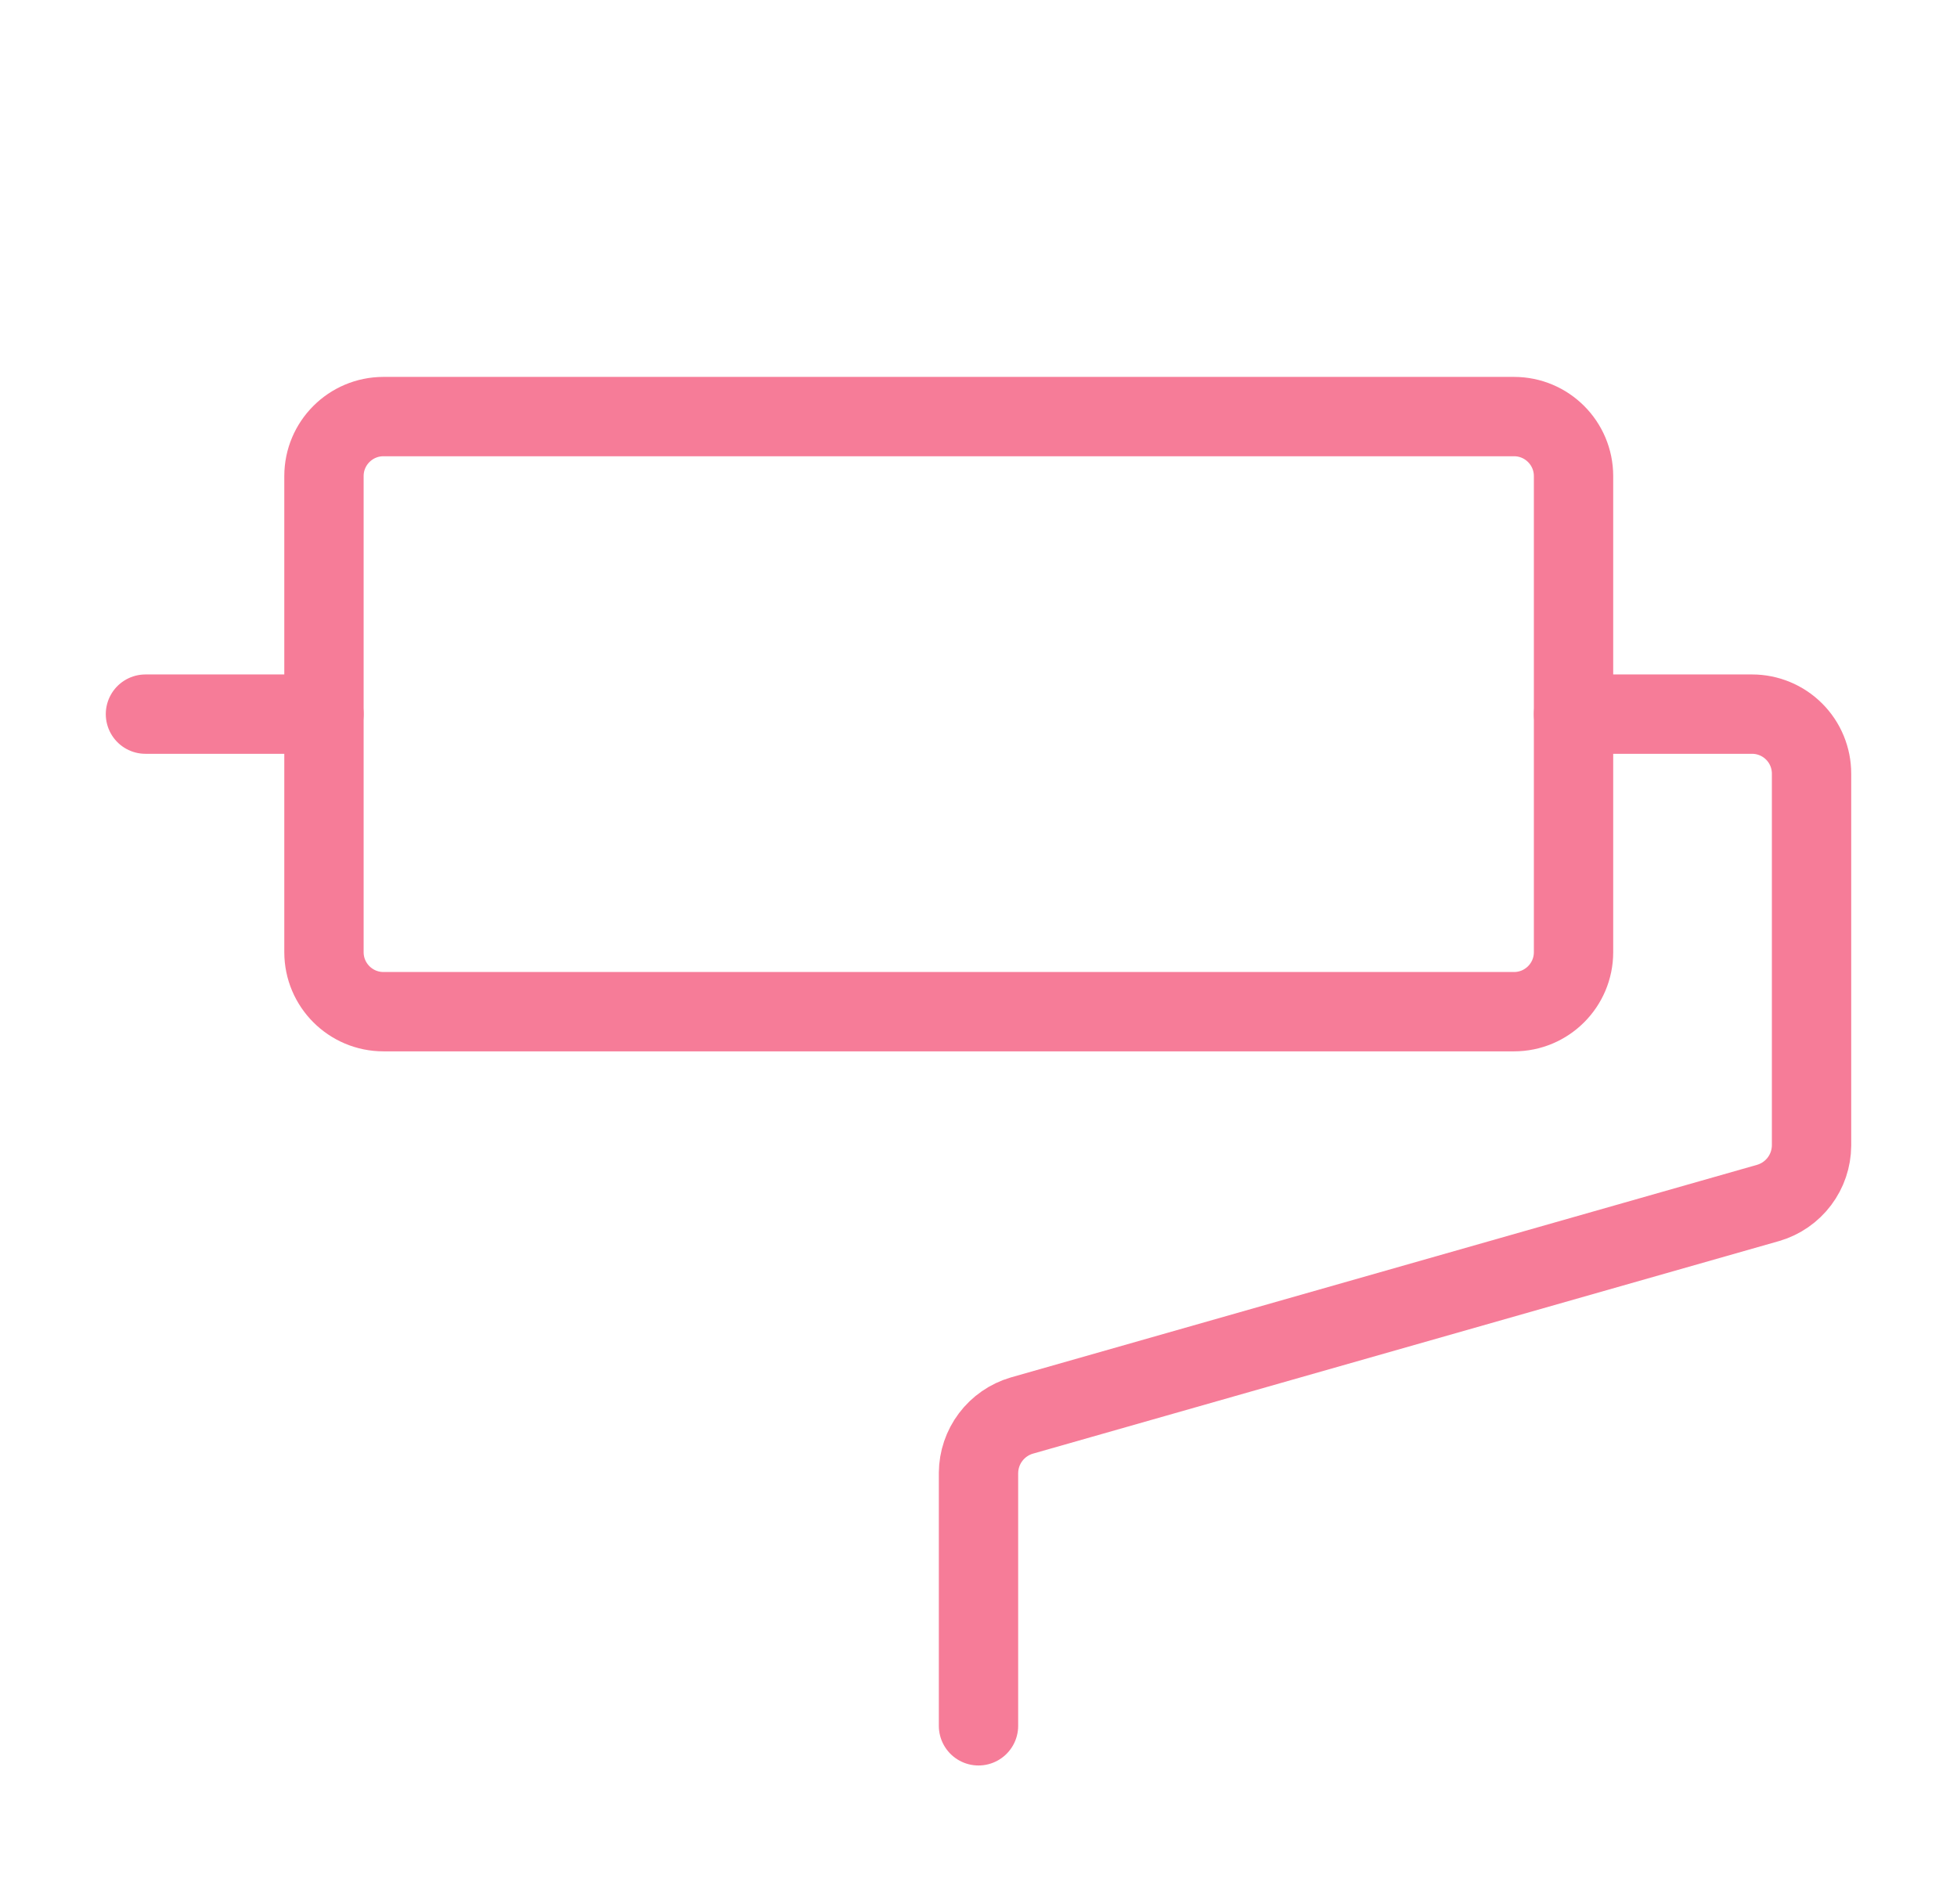
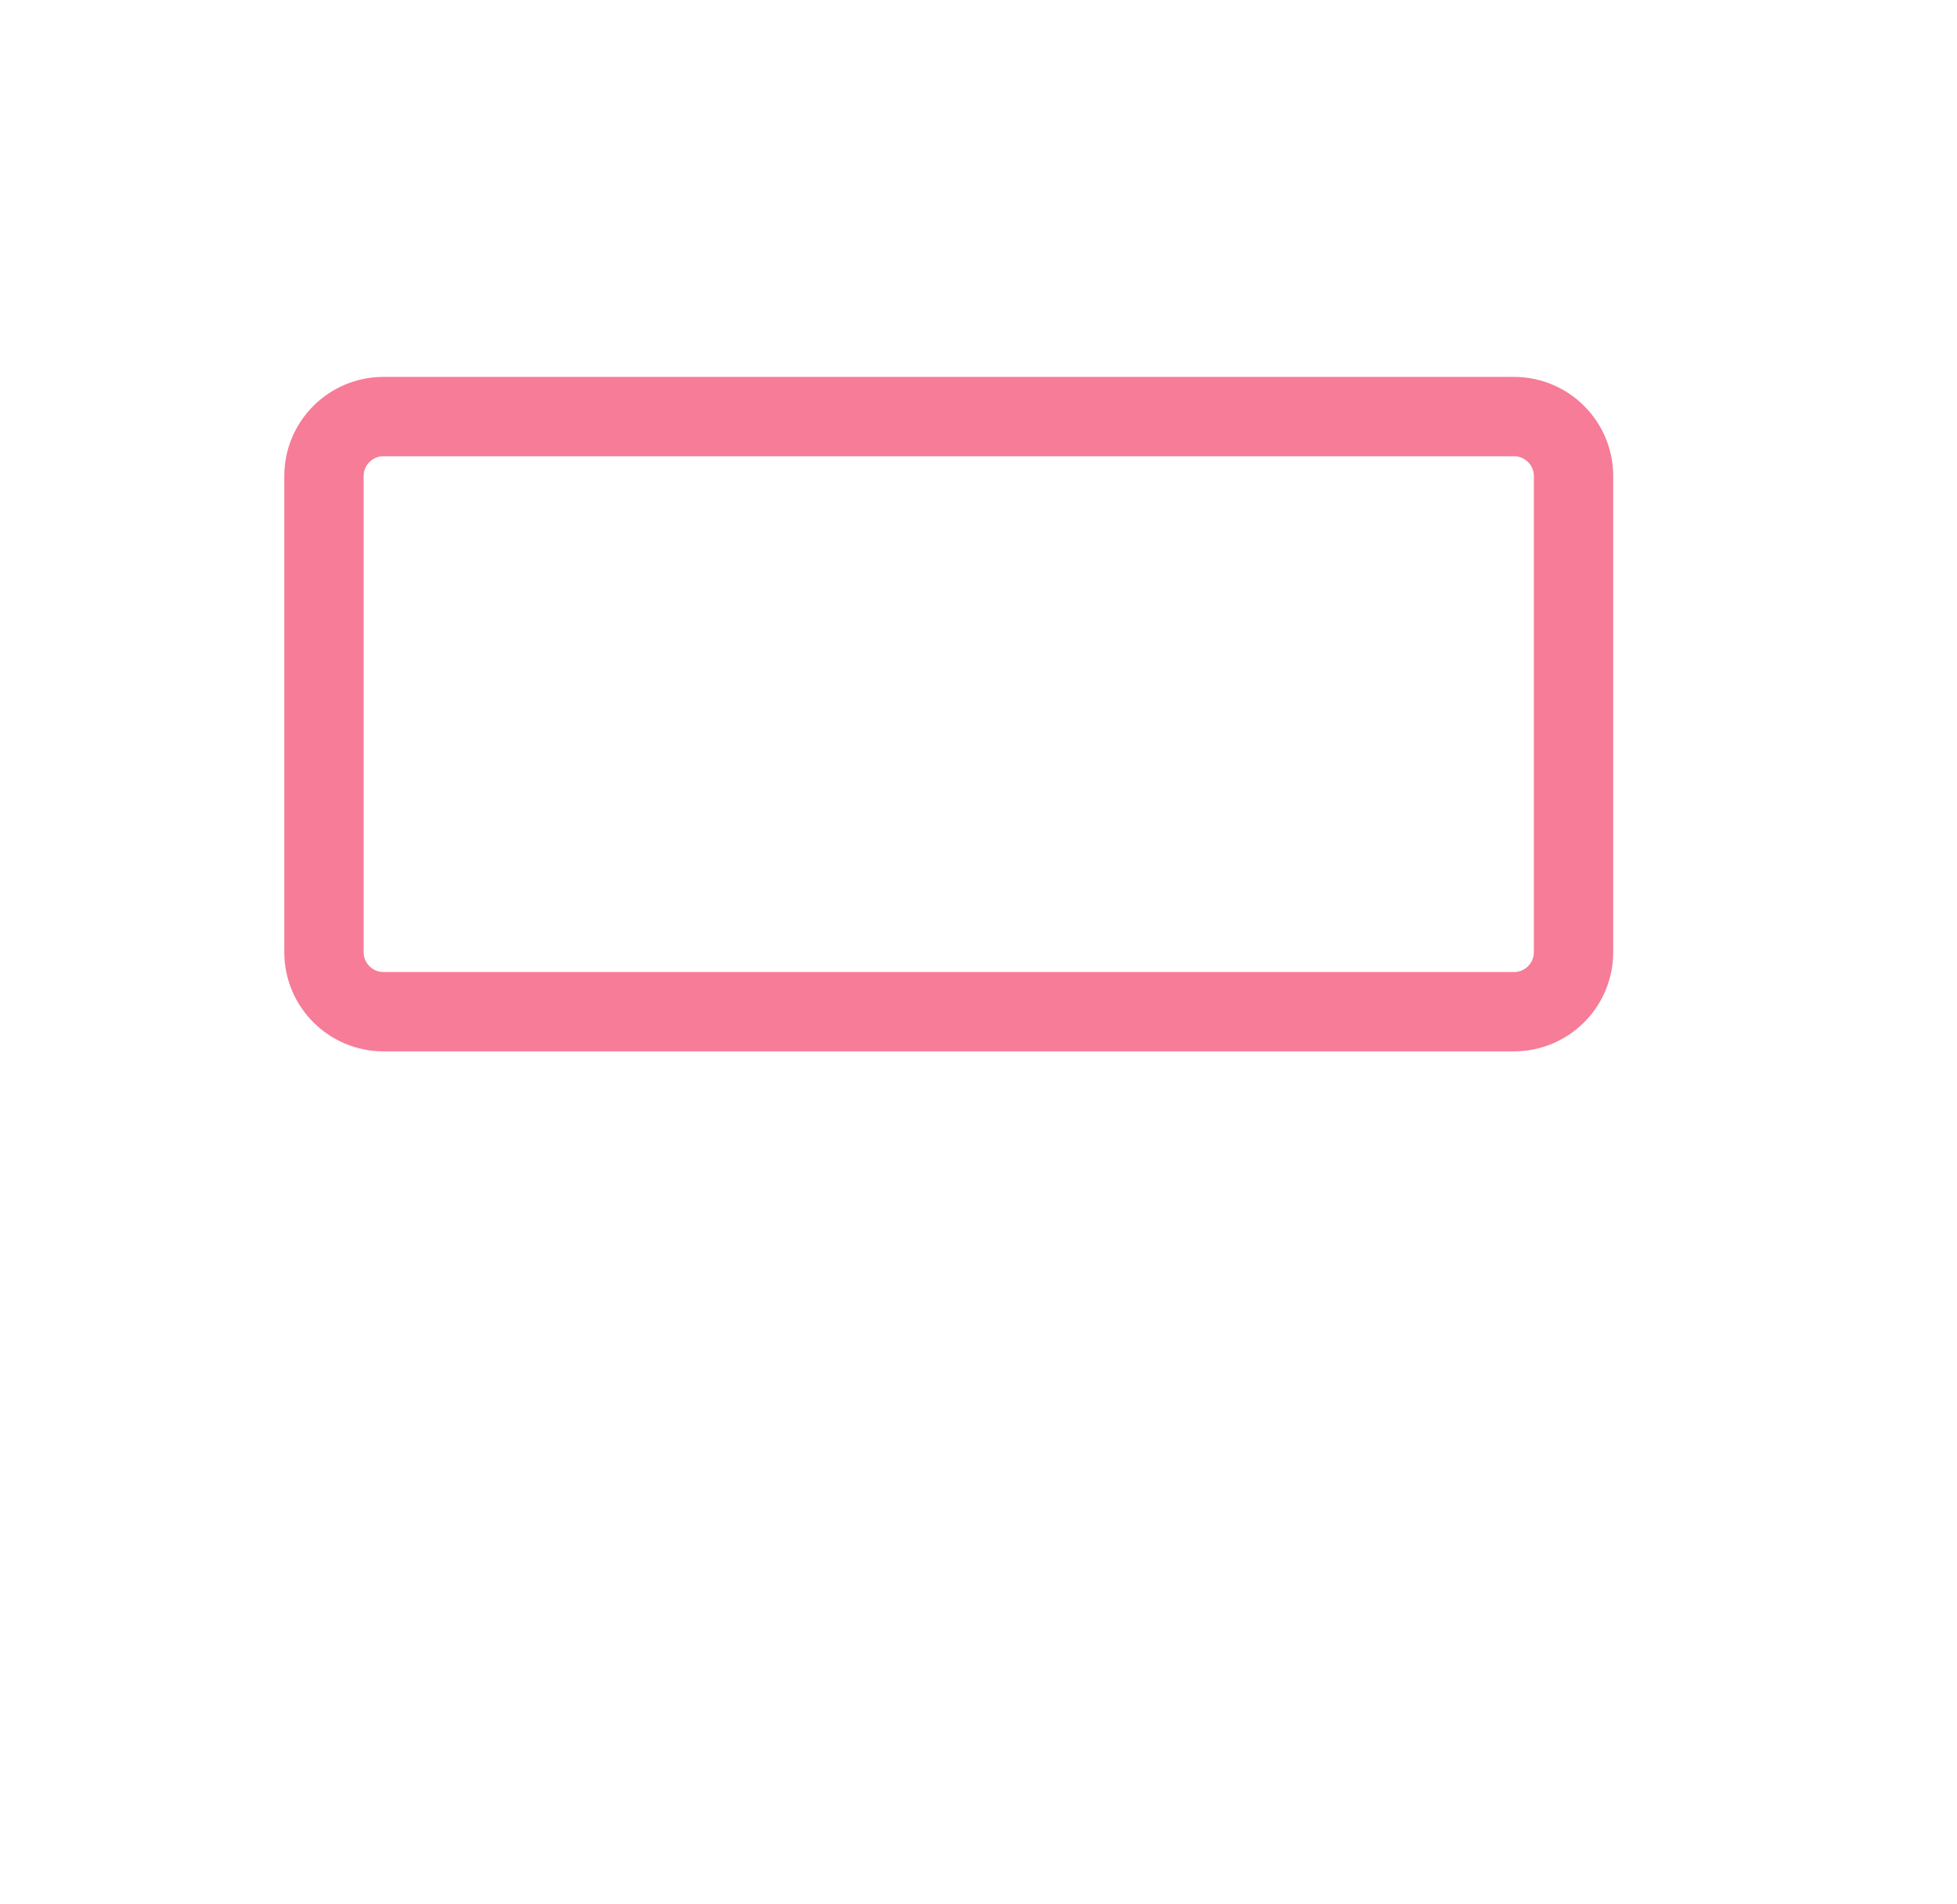
<svg xmlns="http://www.w3.org/2000/svg" width="37" height="36" viewBox="0 0 37 36" fill="none">
  <path d="M28.625 7.875H7.25C6.629 7.875 6.125 8.379 6.125 9V18C6.125 18.621 6.629 19.125 7.25 19.125H28.625C29.246 19.125 29.75 18.621 29.75 18V9C29.75 8.379 29.246 7.875 28.625 7.875Z" stroke="#F67C98" stroke-width="1.5" stroke-linecap="round" stroke-linejoin="round" />
-   <path d="M29.75 13.5H33.125C33.423 13.5 33.709 13.618 33.92 13.829C34.132 14.04 34.25 14.327 34.25 14.625V21.656C34.248 21.9 34.168 22.137 34.021 22.332C33.874 22.527 33.668 22.67 33.434 22.739L19.316 26.761C19.082 26.83 18.876 26.973 18.729 27.168C18.582 27.363 18.502 27.6 18.5 27.844V32.625" stroke="#F67C98" stroke-width="1.5" stroke-linecap="round" stroke-linejoin="round" />
-   <path d="M6.125 13.5H2.75" stroke="#F67C98" stroke-width="1.5" stroke-linecap="round" stroke-linejoin="round" />
</svg>